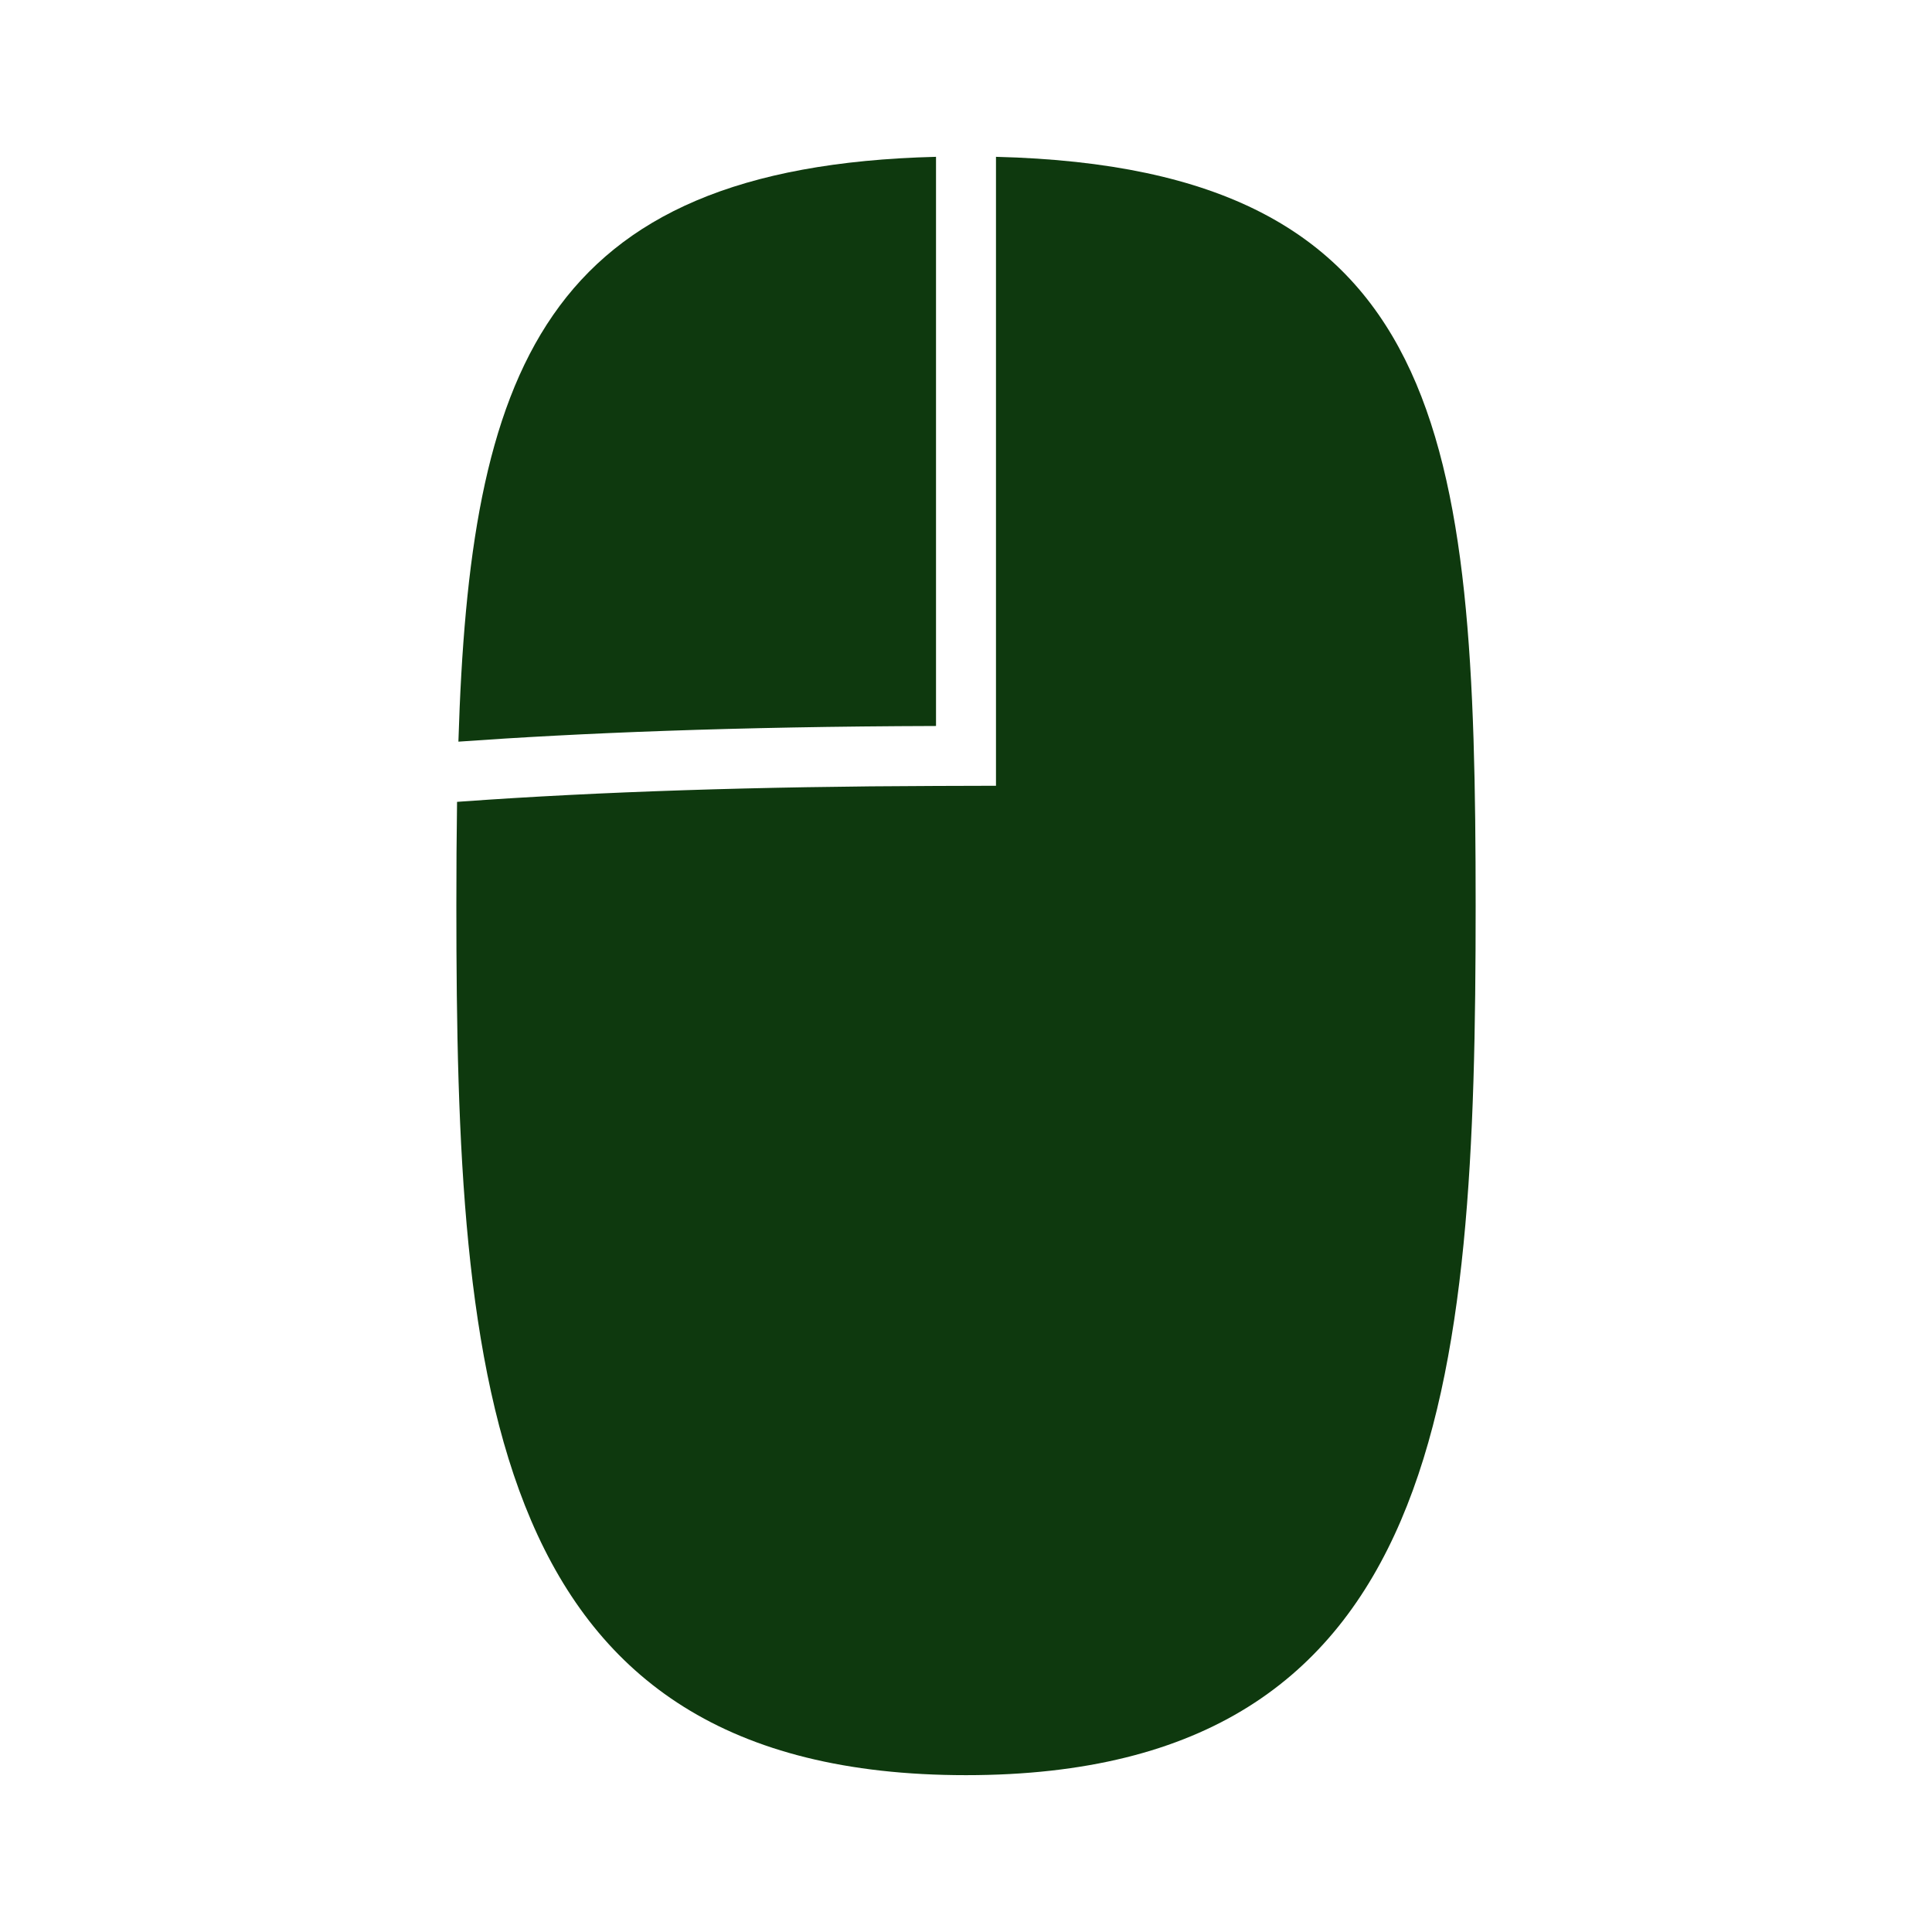
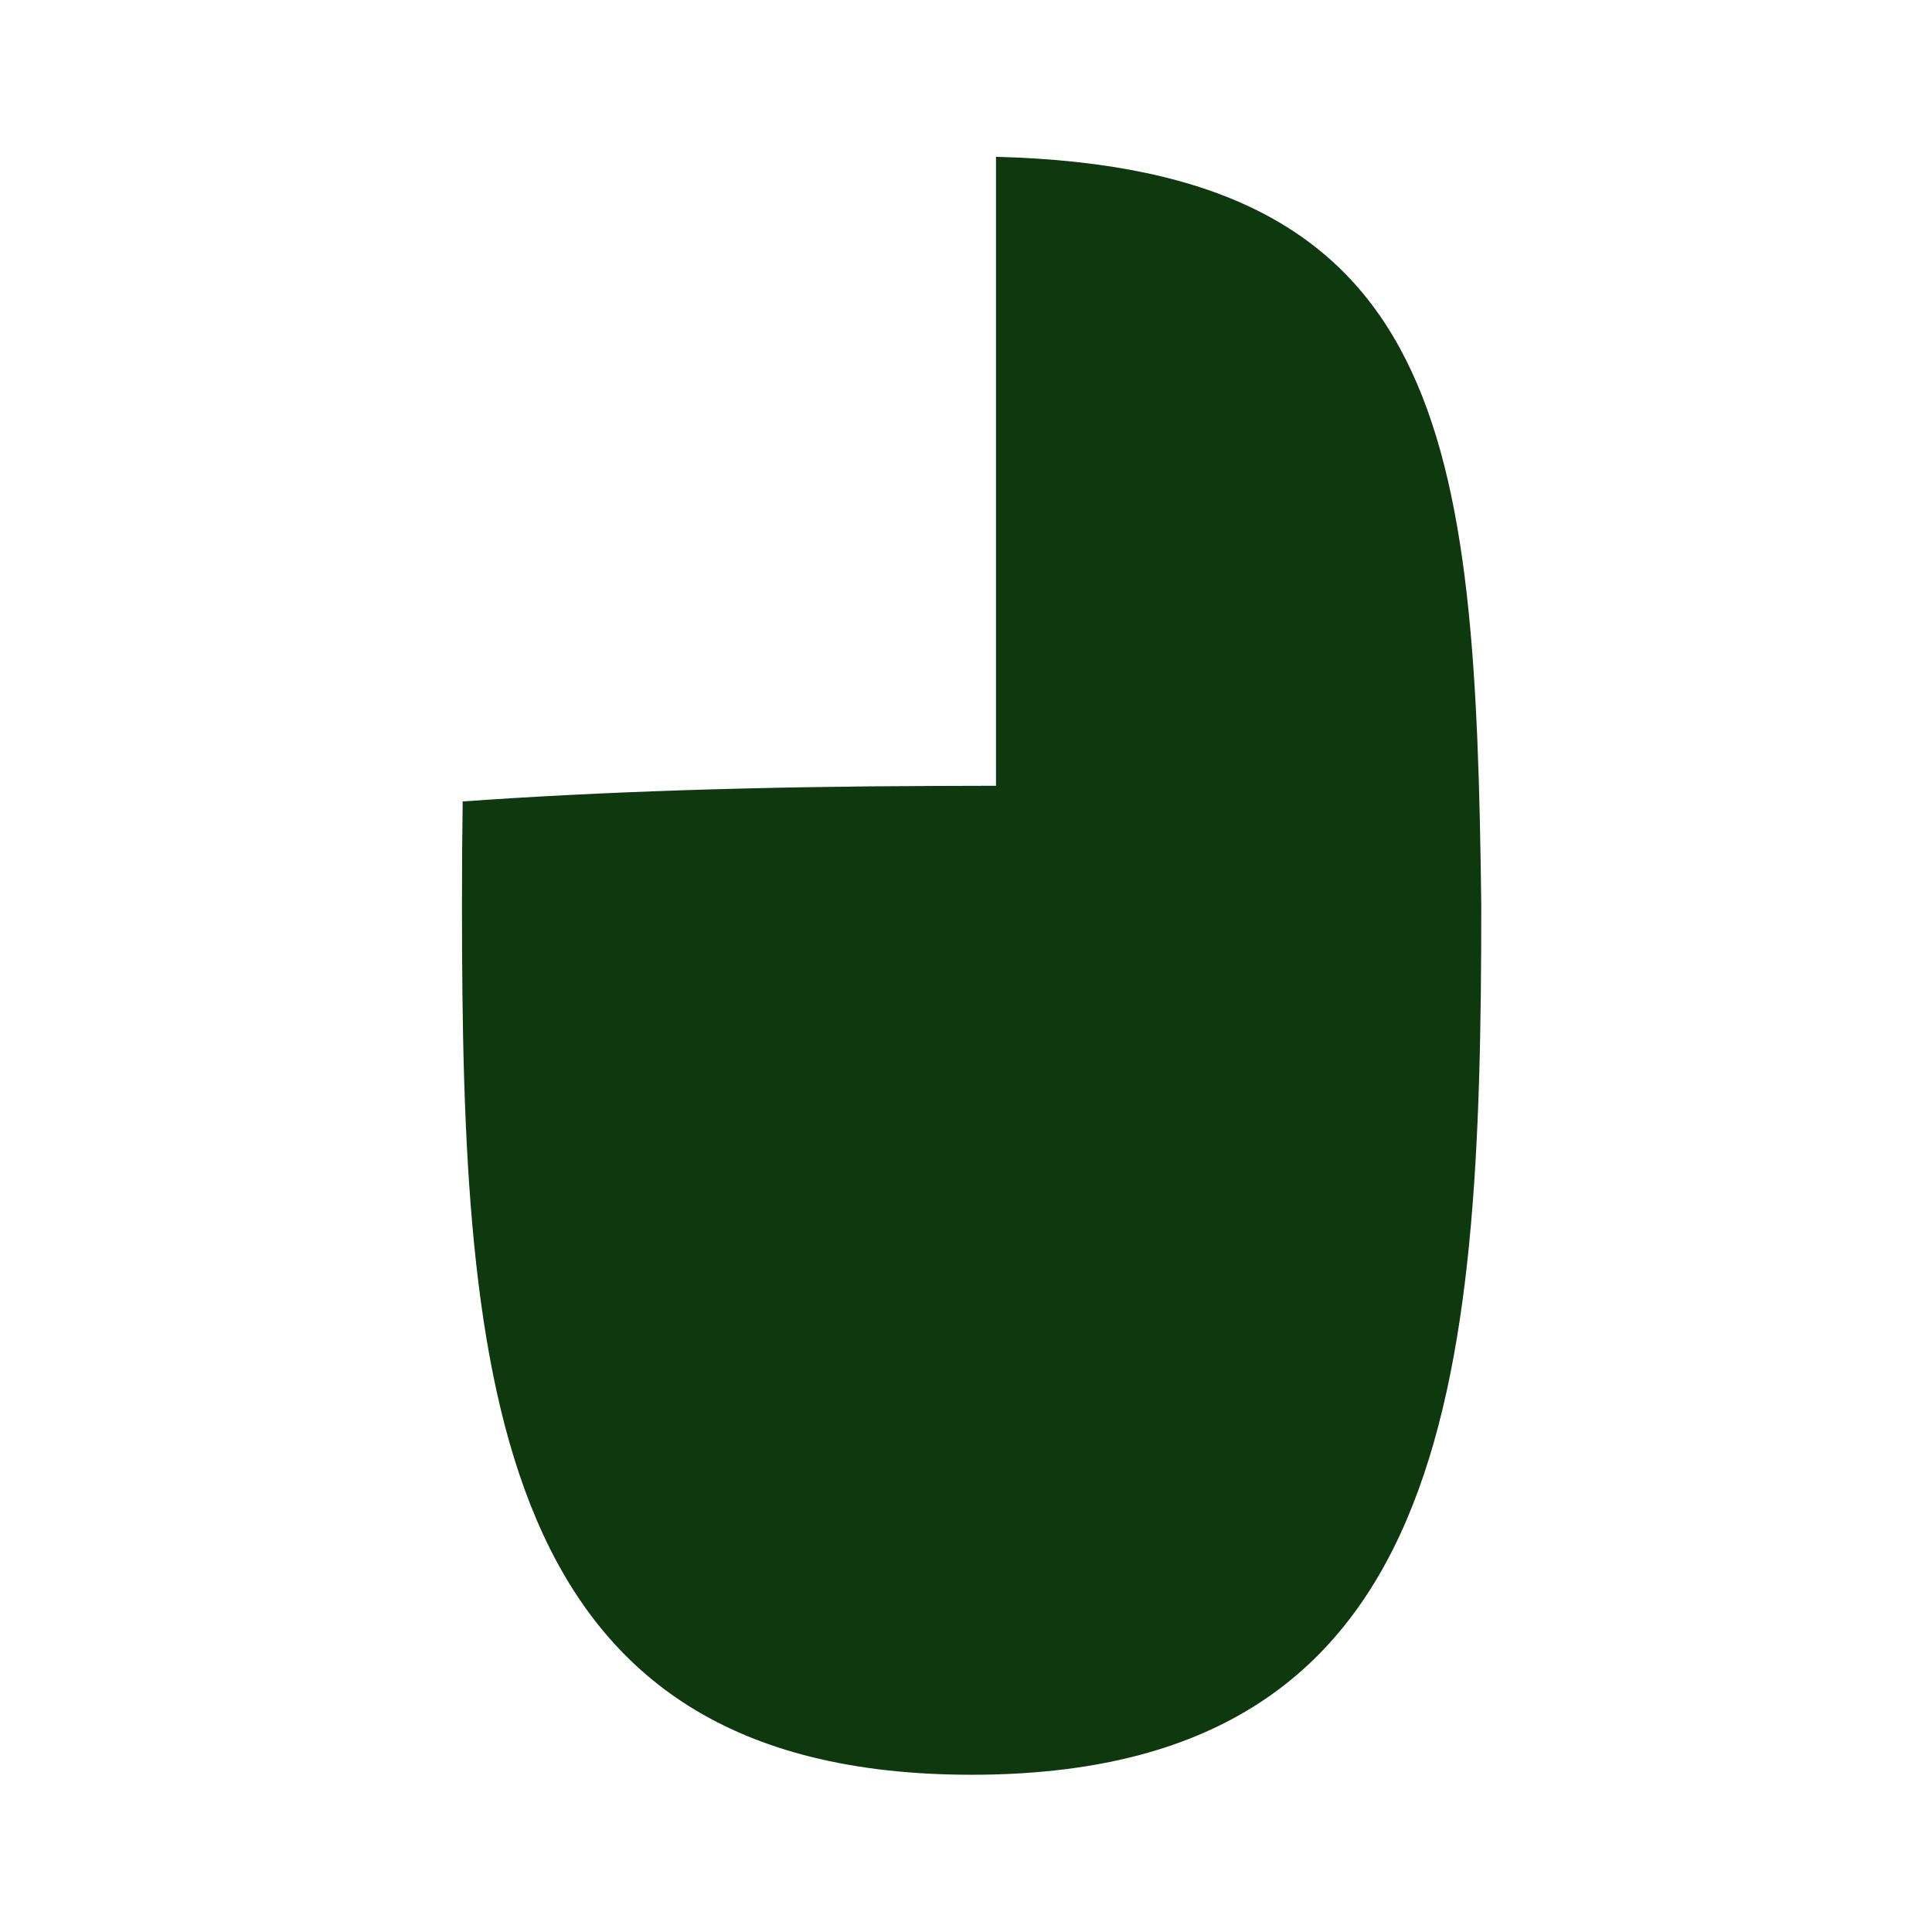
<svg xmlns="http://www.w3.org/2000/svg" version="1.1" x="0px" y="0px" fill="rgb(14, 57, 14)" viewBox="0 0 100 100" style="enable-background:new 0 0 100 100;" xml:space="preserve">
-   <path d="M51.552,8.117v32.554l-3.095,0.009c-9.203,0.027-17.447,0.297-24.509,0.803l-0.291,0.021  c-0.026,1.733-0.036,3.521-0.036,5.378c0,24.854,1.527,45,26.379,45c24.854,0,26.379-20.146,26.379-45  C76.379,22.563,74.903,8.701,51.552,8.117z" />
-   <path d="M48.448,37.577V8.117C27.971,8.629,24.313,19.354,23.727,38.388C29.914,37.945,38.002,37.607,48.448,37.577z" />
+   <path d="M51.552,8.117v32.554l-3.095,0.009c-9.203,0.027-17.447,0.297-24.509,0.803c-0.026,1.733-0.036,3.521-0.036,5.378c0,24.854,1.527,45,26.379,45c24.854,0,26.379-20.146,26.379-45  C76.379,22.563,74.903,8.701,51.552,8.117z" />
</svg>